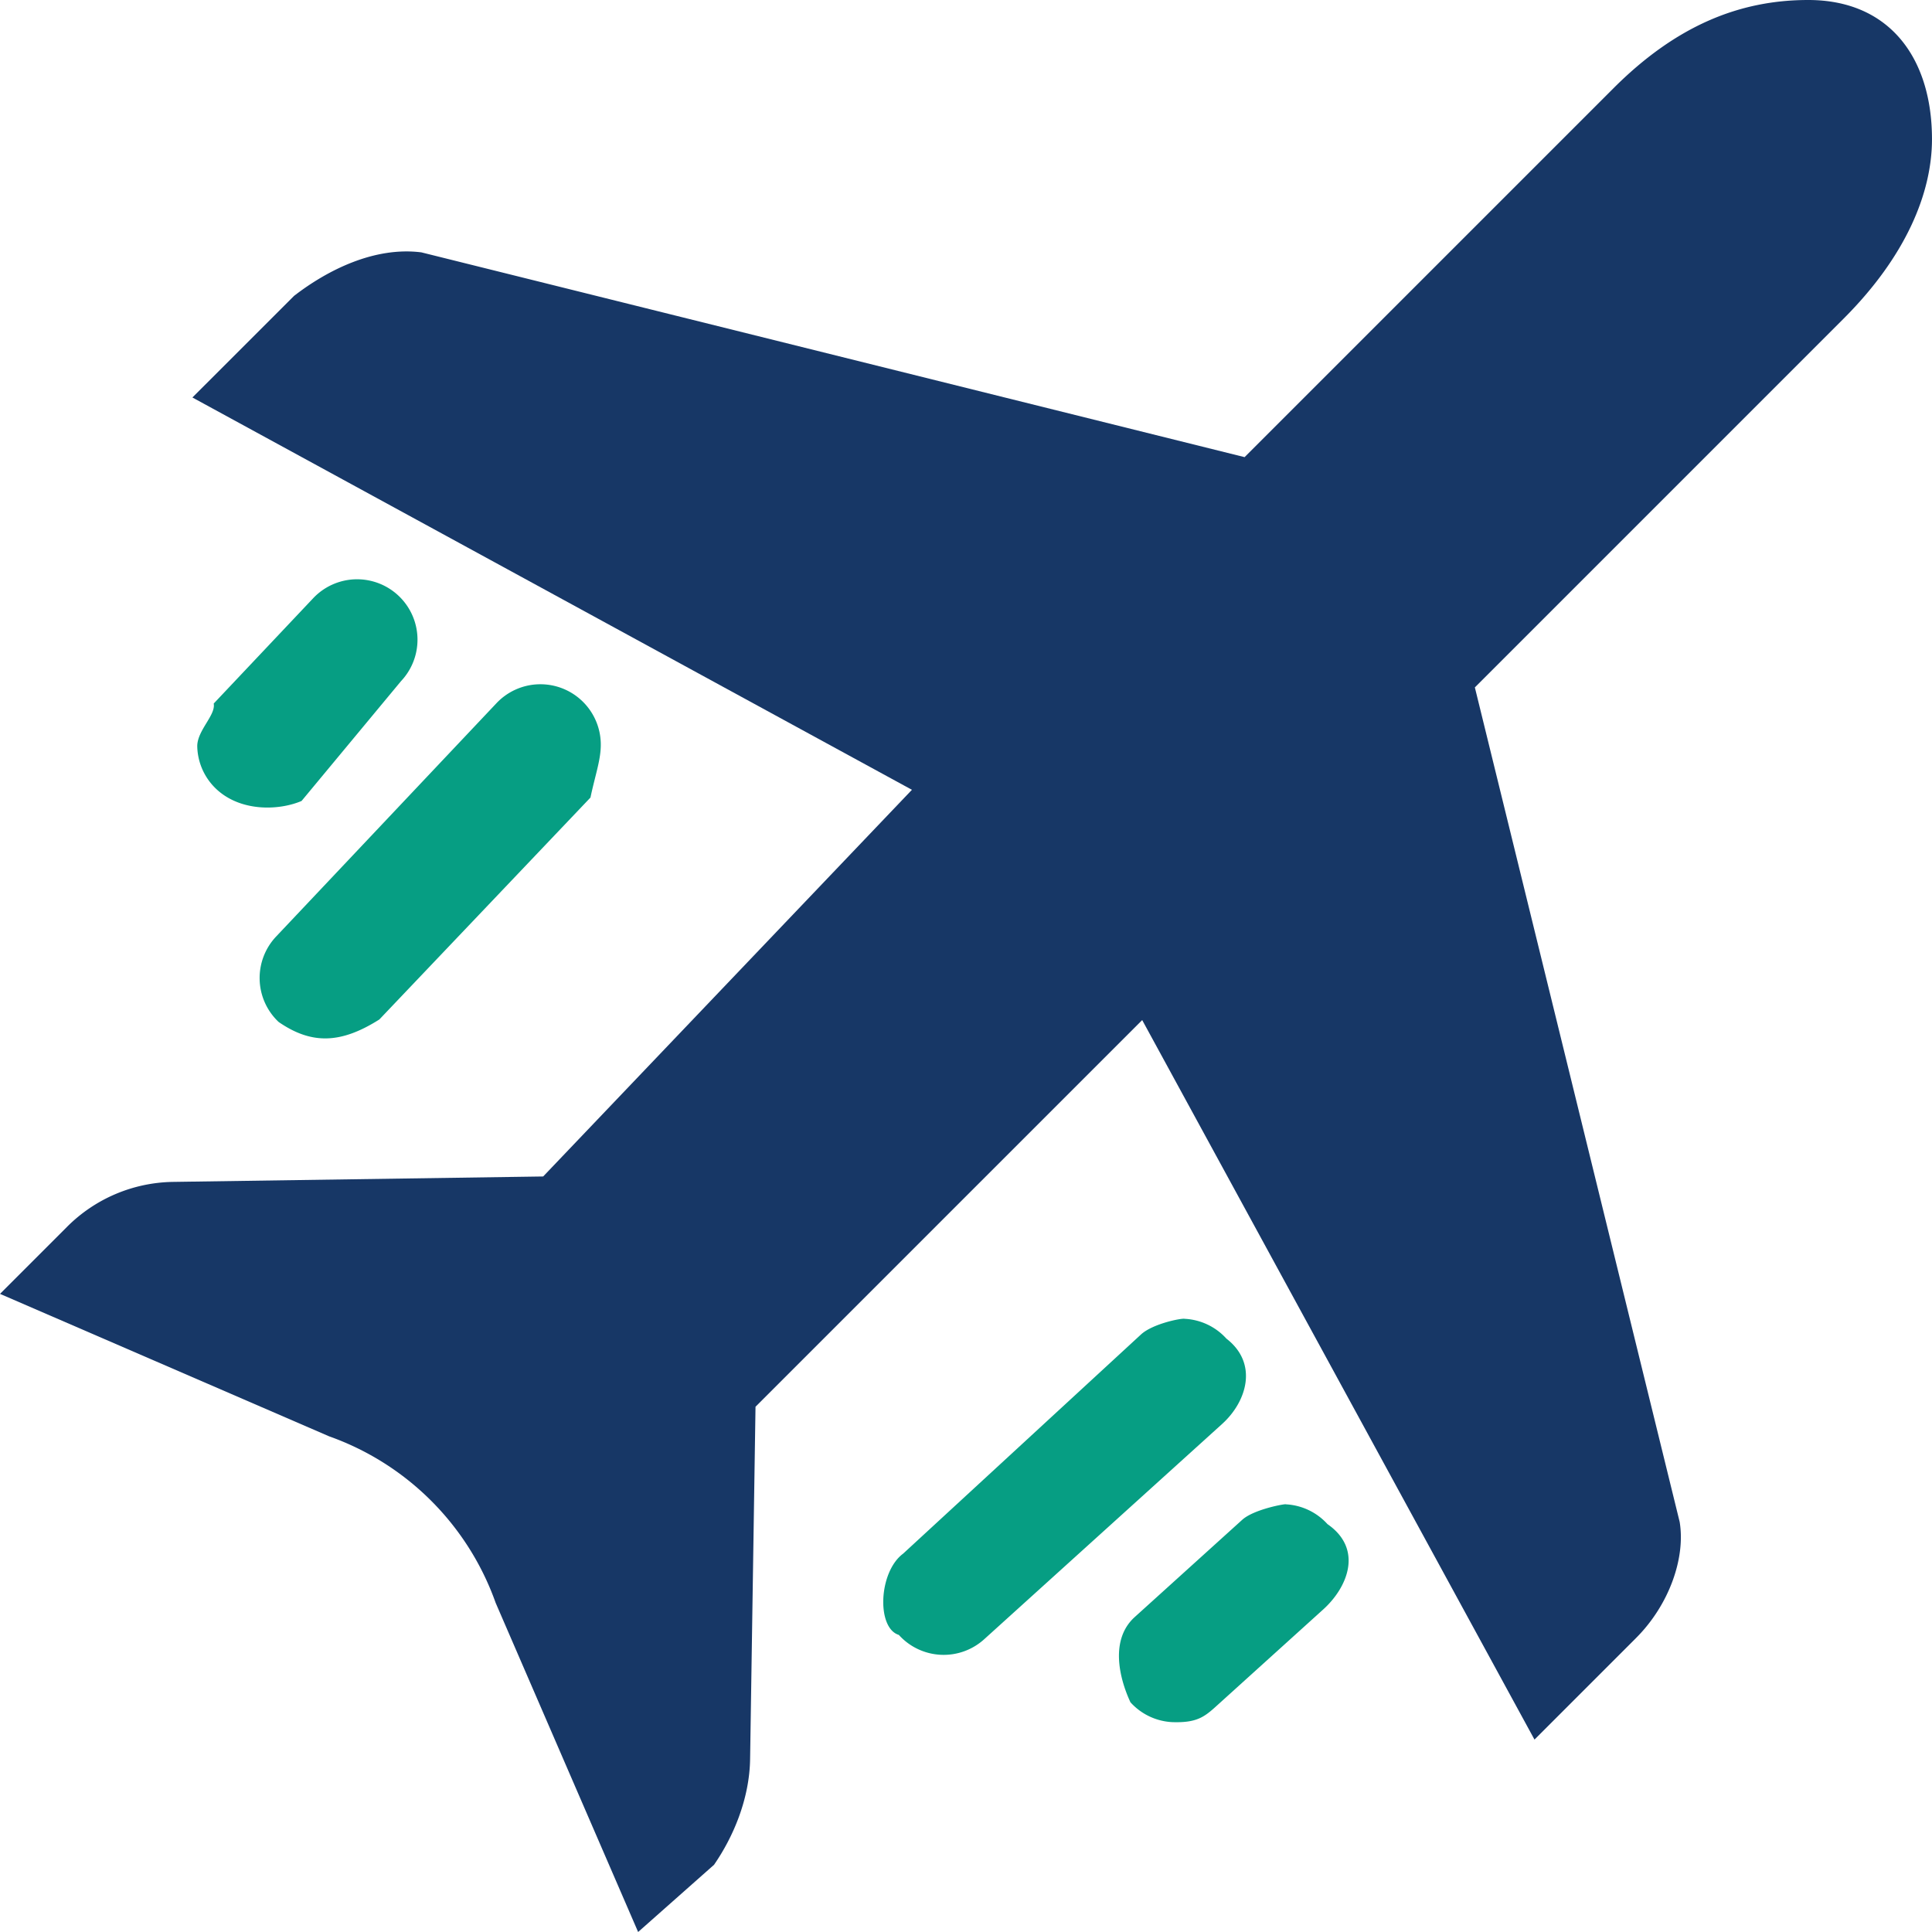
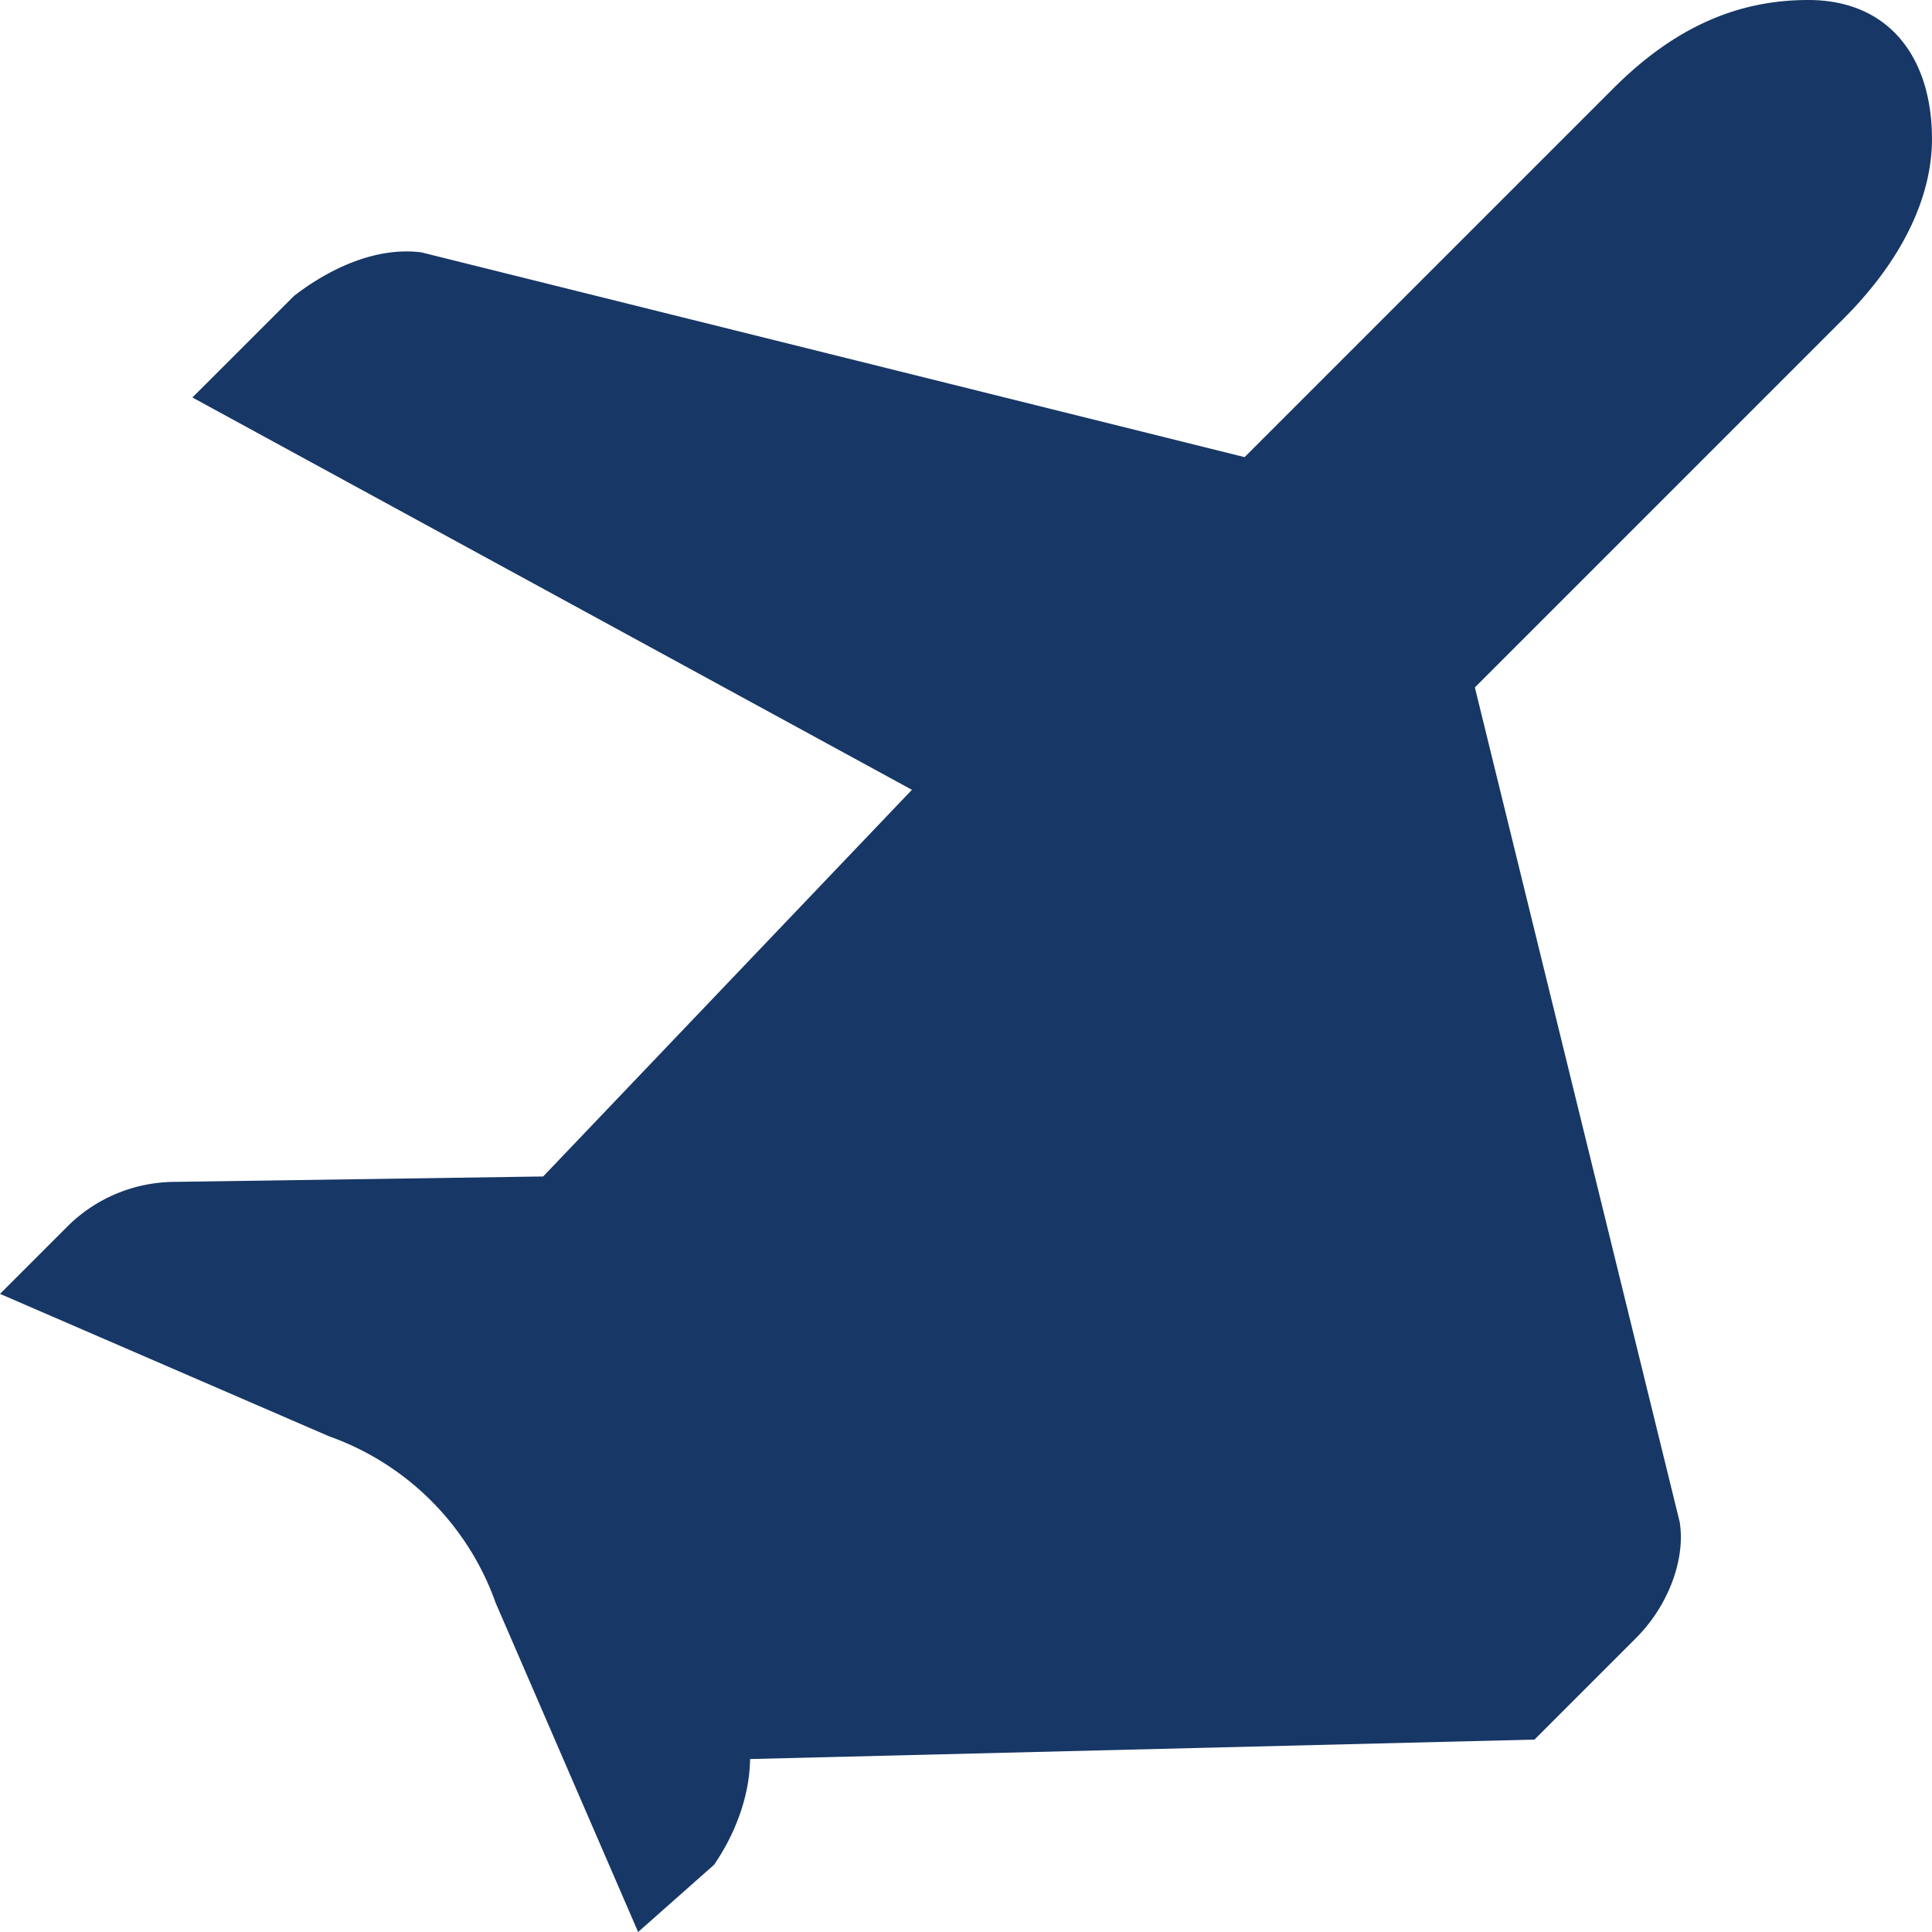
<svg xmlns="http://www.w3.org/2000/svg" width="96" height="96">
-   <path fill-rule="evenodd" fill="#173766" d="m76.248 86.439 5.048-5.049c1.661-1.661 2.461-3.998 2.165-5.77L73.285 34.157l18.328-18.329c3.101-3.101 4.386-6.25 4.386-8.913C95.999 2.909 93.91 0 89.85 0c-3.428 0-6.577 1.285-9.679 4.387L61.843 22.715 20.939 12.54c-2.331-.297-4.668.88-6.328 2.163l-5.05 5.048 35.752 19.494L26.99 58.458l-18.396.27a7.6 7.6 0 0 0-5.255 2.225L0 64.292l16.353 7.078a13.616 13.616 0 0 1 8.276 8.275L31.708 96l3.772-3.34c.964-1.396 1.762-3.281 1.792-5.254l.269-17.506 19.214-19.213 19.493 35.752z" />
-   <path fill-rule="evenodd" fill="#069E83" d="M60.411 84.801c-.59.534-.981.811-2.163.771a2.997 2.997 0 0 1-2.077-.987c-.571-1.229-1.015-3.125.214-4.236l5.338-4.829c.59-.534 2.187-.811 2.163-.771a3 3 0 0 1 2.076.984c1.778 1.232 1.017 3.128-.212 4.239l-5.339 4.829zm.318-14.047c1.228-1.111 1.801-3.007.211-4.238a2.997 2.997 0 0 0-2.075-.985c-.155-.04-1.573.238-2.163.772L44.876 77.2c-1.228.913-1.324 3.7-.213 4.038a2.999 2.999 0 0 0 4.24.216l11.826-10.7zM15.562 29.725a3 3 0 0 1 4.364 4.121L14.984 39.8c-1.137.484-3.035.54-4.24-.597a3.002 3.002 0 0 1-.942-2.098c-.023-.796.928-1.568.817-2.146l4.943-5.234zM13.72 46.536a3 3 0 0 0 .124 4.244c1.646 1.137 3.103 1.081 5.006-.123L29.34 39.63c.241-1.146.535-1.918.512-2.713a3.001 3.001 0 0 0-5.182-1.976L13.72 46.536z" />
+   <path fill-rule="evenodd" fill="#173766" d="m76.248 86.439 5.048-5.049c1.661-1.661 2.461-3.998 2.165-5.77L73.285 34.157l18.328-18.329c3.101-3.101 4.386-6.25 4.386-8.913C95.999 2.909 93.91 0 89.85 0c-3.428 0-6.577 1.285-9.679 4.387L61.843 22.715 20.939 12.54c-2.331-.297-4.668.88-6.328 2.163l-5.05 5.048 35.752 19.494L26.99 58.458l-18.396.27a7.6 7.6 0 0 0-5.255 2.225L0 64.292l16.353 7.078a13.616 13.616 0 0 1 8.276 8.275L31.708 96l3.772-3.34c.964-1.396 1.762-3.281 1.792-5.254z" />
</svg>